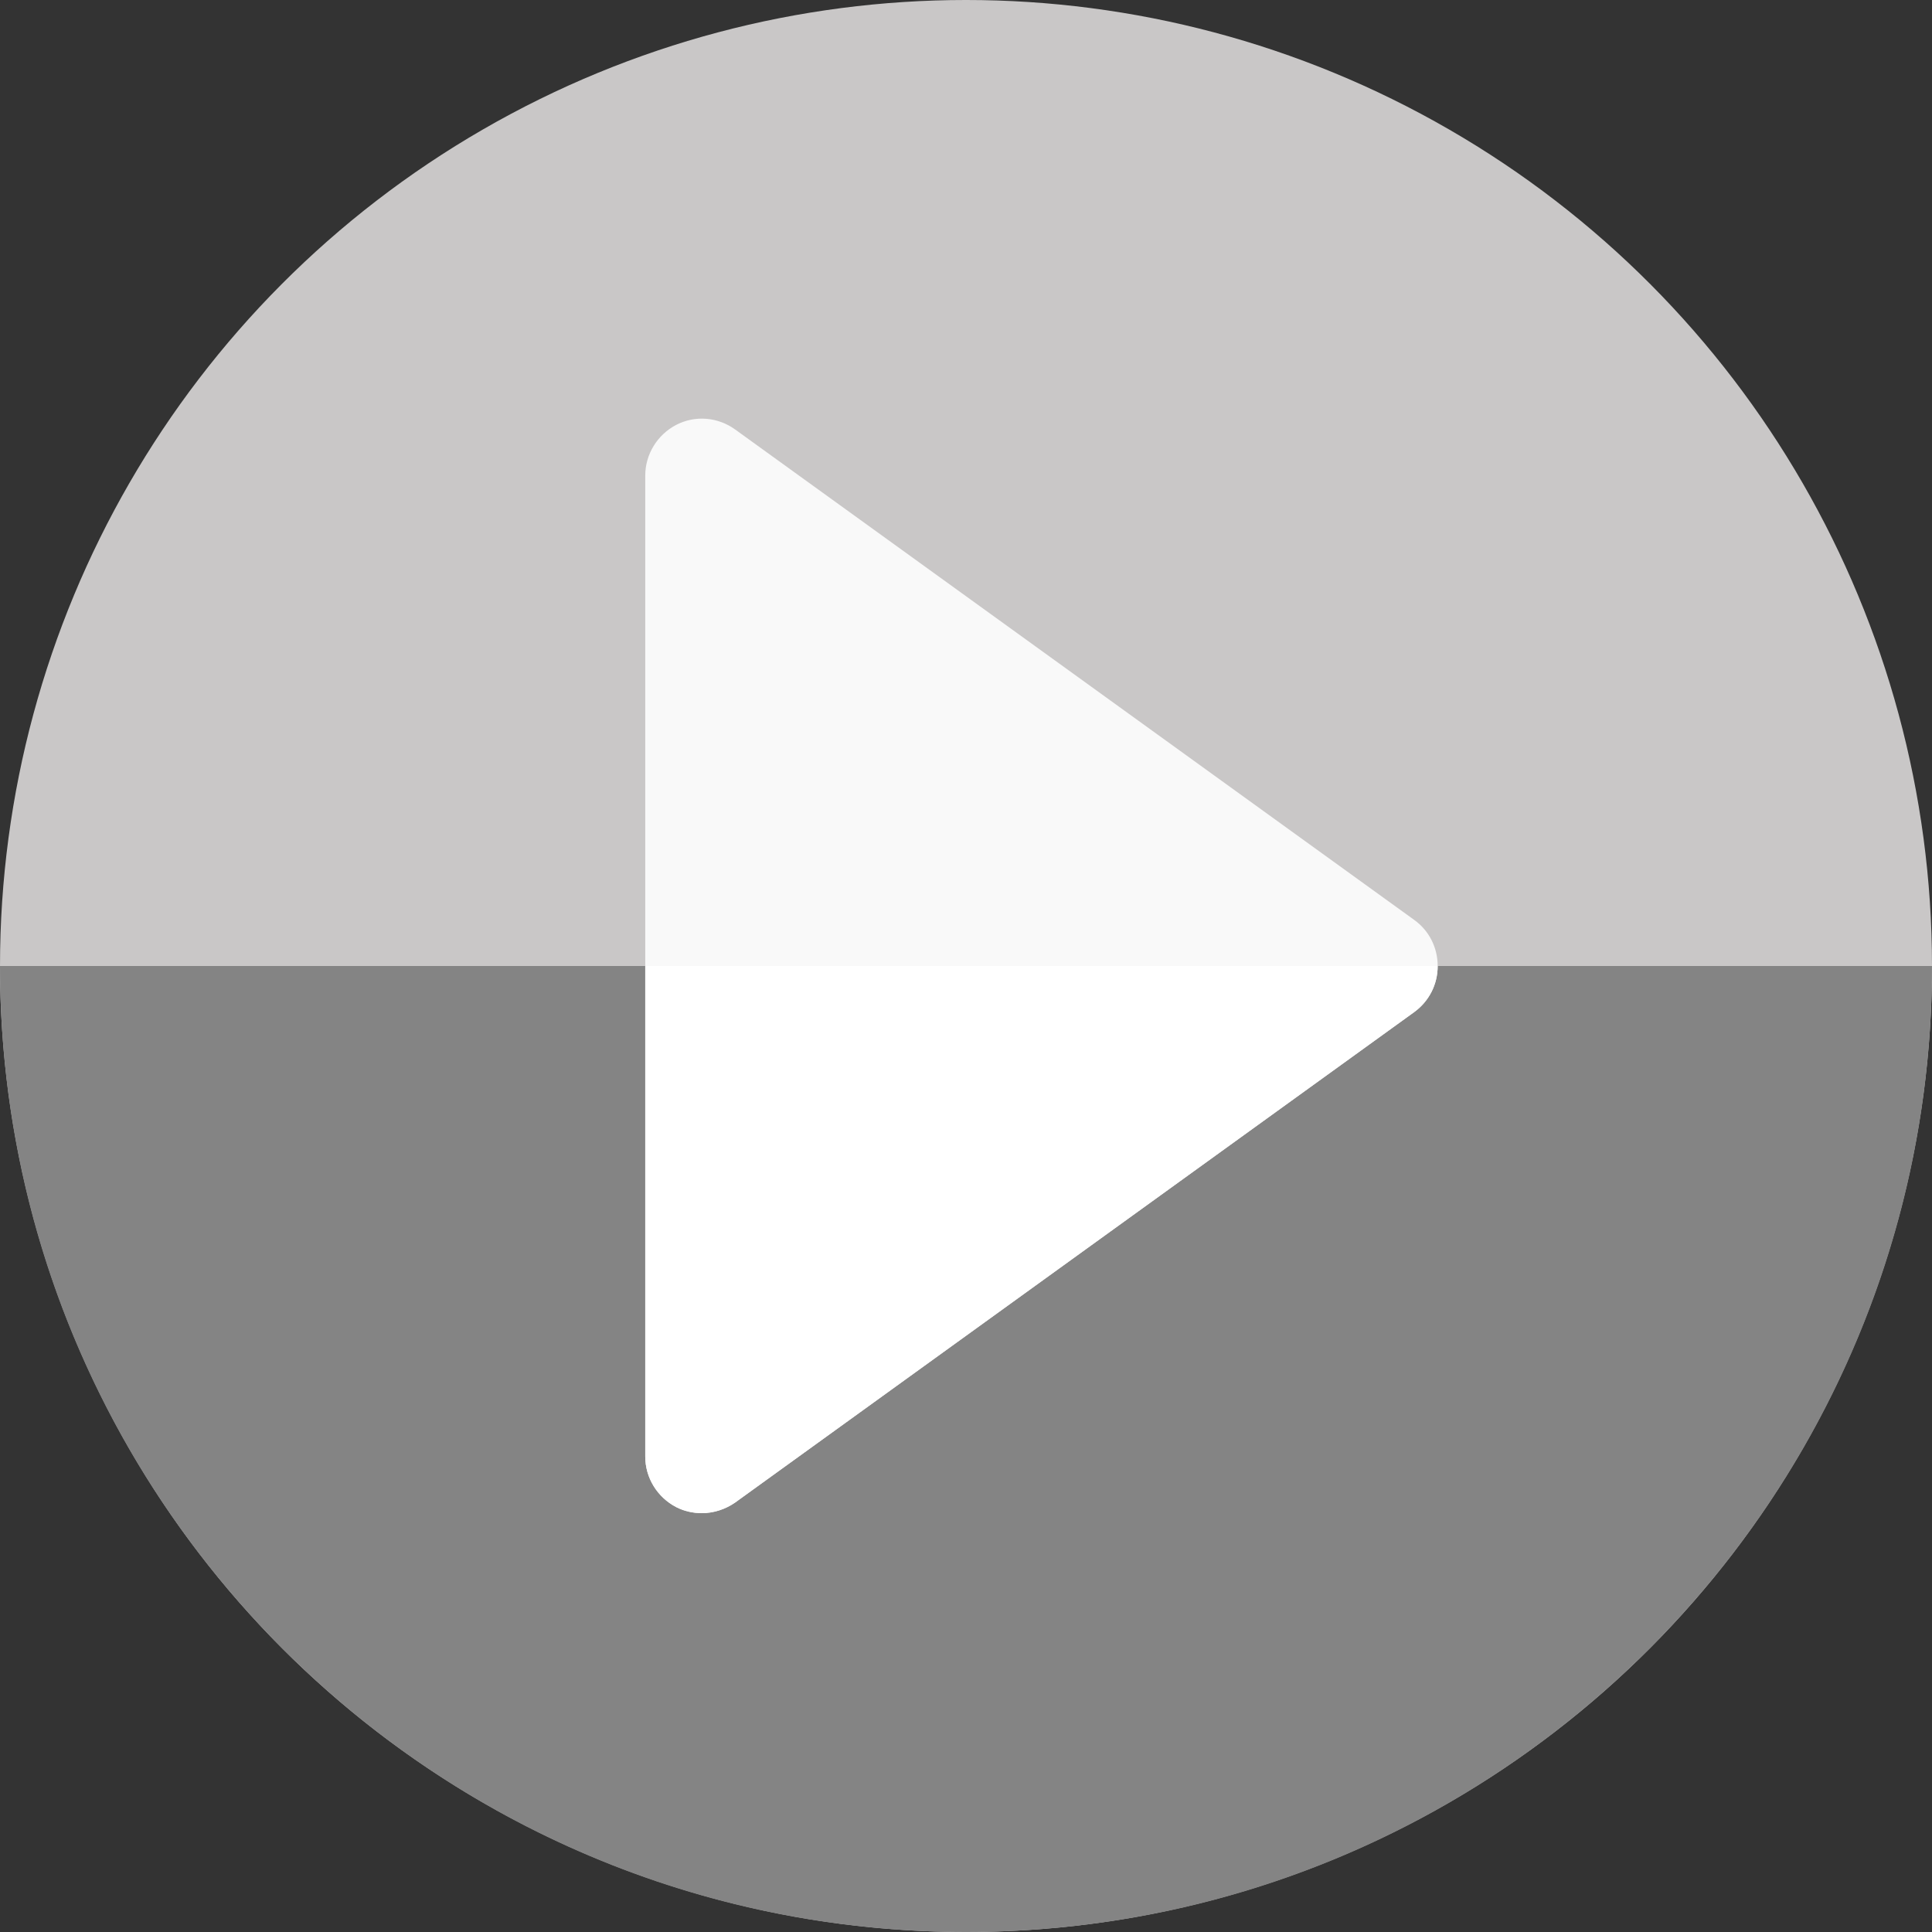
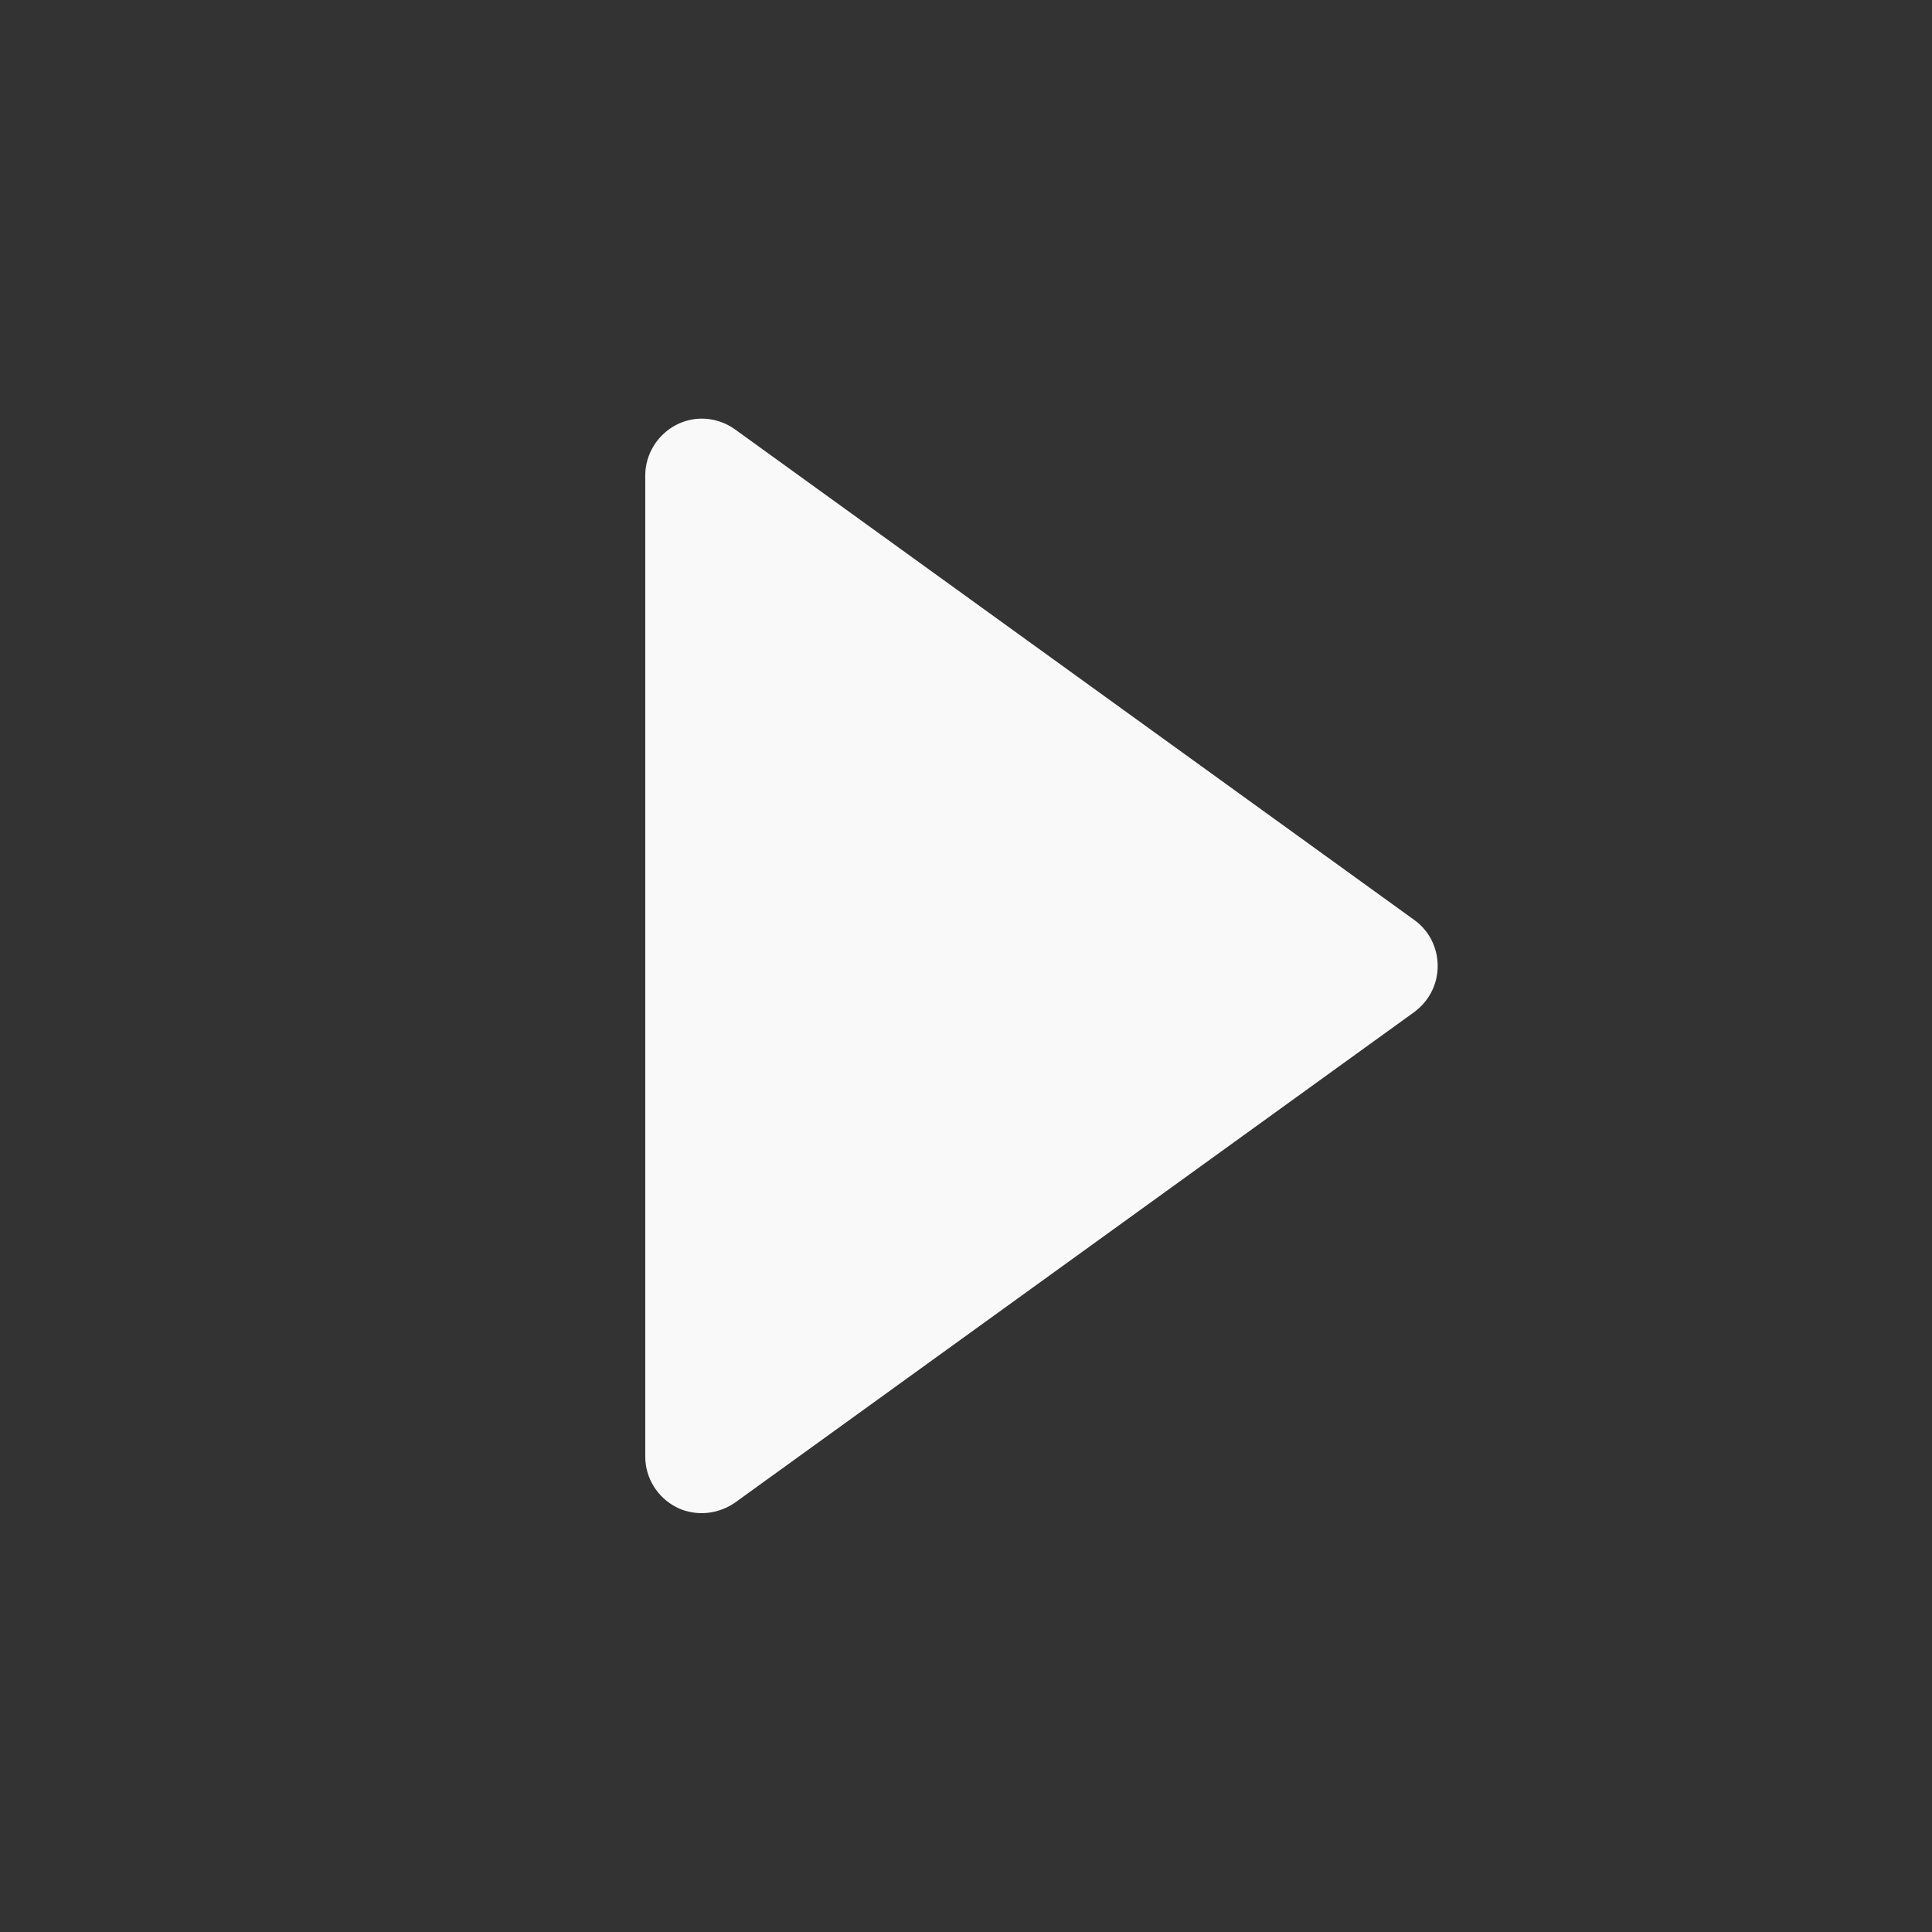
<svg xmlns="http://www.w3.org/2000/svg" version="1.1" id="Capa_1" x="0px" y="0px" viewBox="0 0 512 512" style="enable-background:new 0 0 512 512;" xml:space="preserve">
  <rect x="0" y="0" width="512" height="512" fill="#333333" stroke="none" />
  <style type="text/css">
	.st0{fill:#C9C7C7;}
	.st1{fill:#848484;}
	.st2{fill:#F9F9F9;}
	.st3{fill:#FFFFFF;}
</style>
  <g>
-     <circle class="st0" cx="256" cy="256" r="256" />
-     <path class="st1" d="M512,256H0c0,141.4,114.6,256,256,256S512,397.4,512,256z" />
+     <path class="st1" d="M512,256c0,141.4,114.6,256,256,256S512,397.4,512,256z" />
    <g>
      <g>
        <path class="st2" d="M186,401c-2.3,0-4.7-0.5-6.8-1.6c-5-2.6-8.2-7.7-8.2-13.4V126c0-5.6,3.2-10.8,8.2-13.4s11-2.1,15.6,1.2     l180,130c3.9,2.8,6.2,7.3,6.2,12.2s-2.3,9.3-6.2,12.2l-180,130C192.2,400,189.1,401,186,401L186,401z" />
      </g>
    </g>
    <g>
-       <path class="st3" d="M171,256v130c0,5.6,3.2,10.8,8.2,13.4c2.2,1.1,4.5,1.6,6.8,1.6c3.1,0,6.2-1,8.8-2.8l180-130    c3.9-2.8,6.2-7.3,6.2-12.2H171z" />
-     </g>
+       </g>
  </g>
</svg>